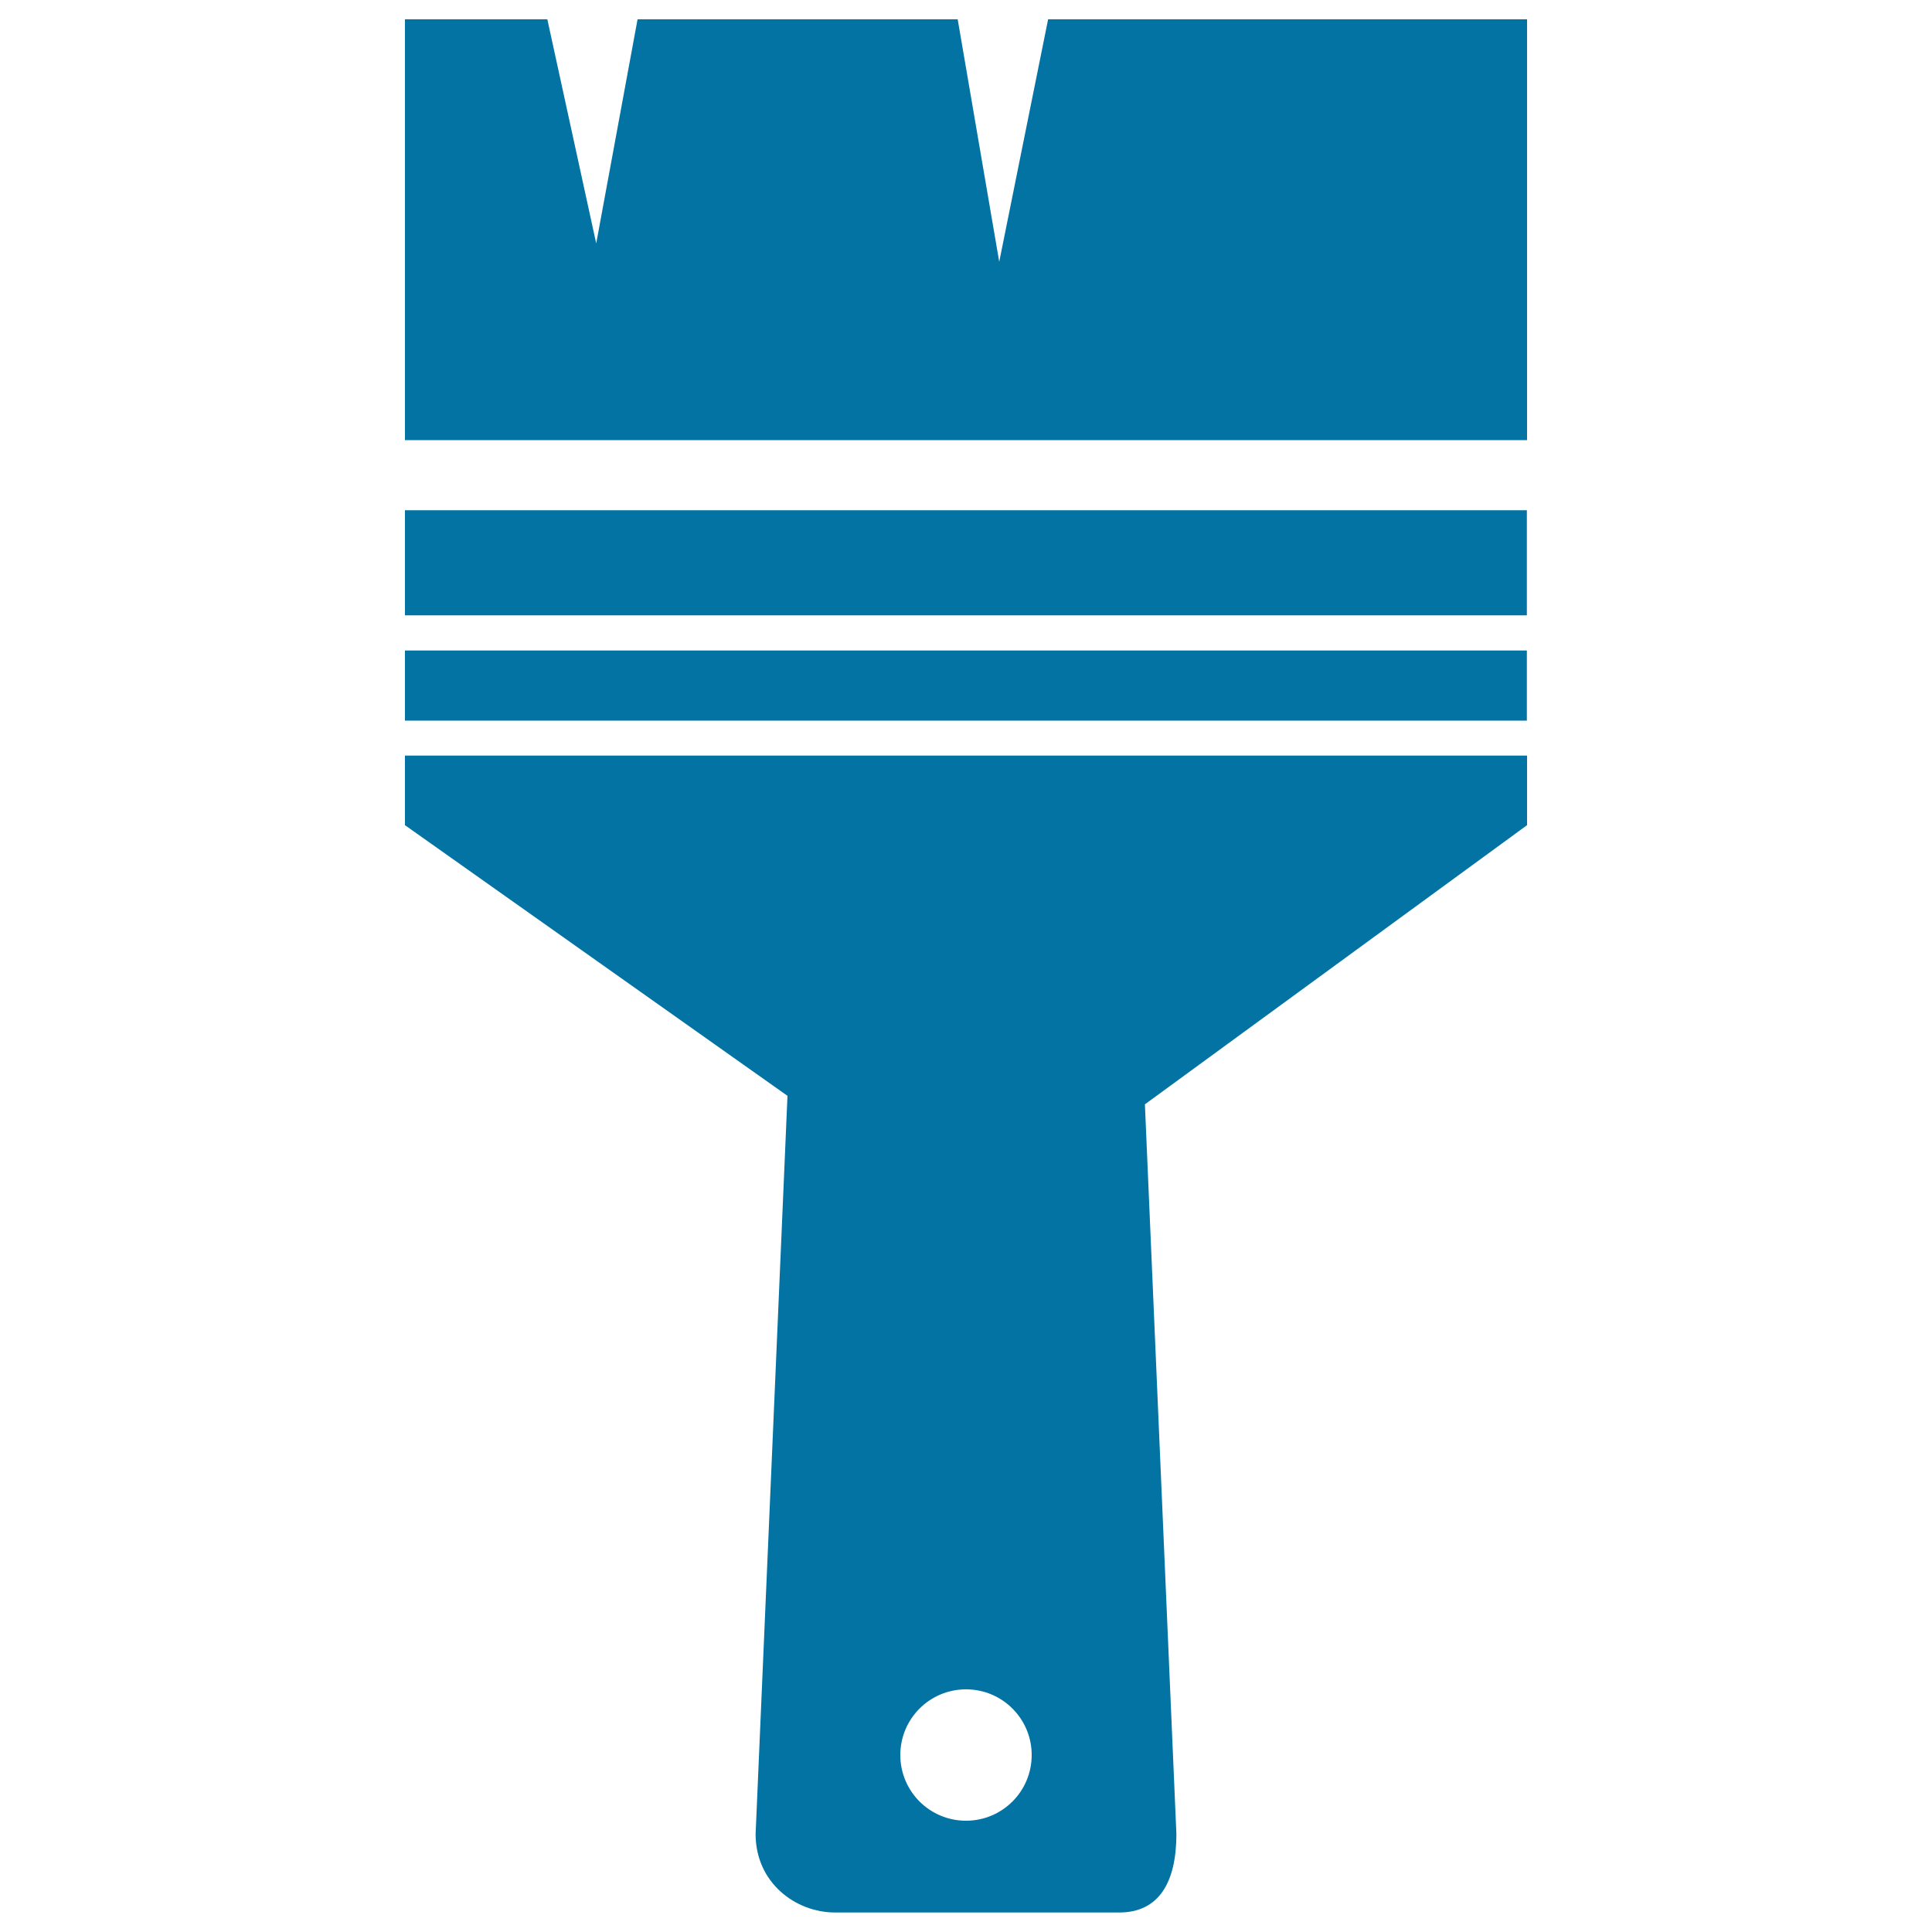
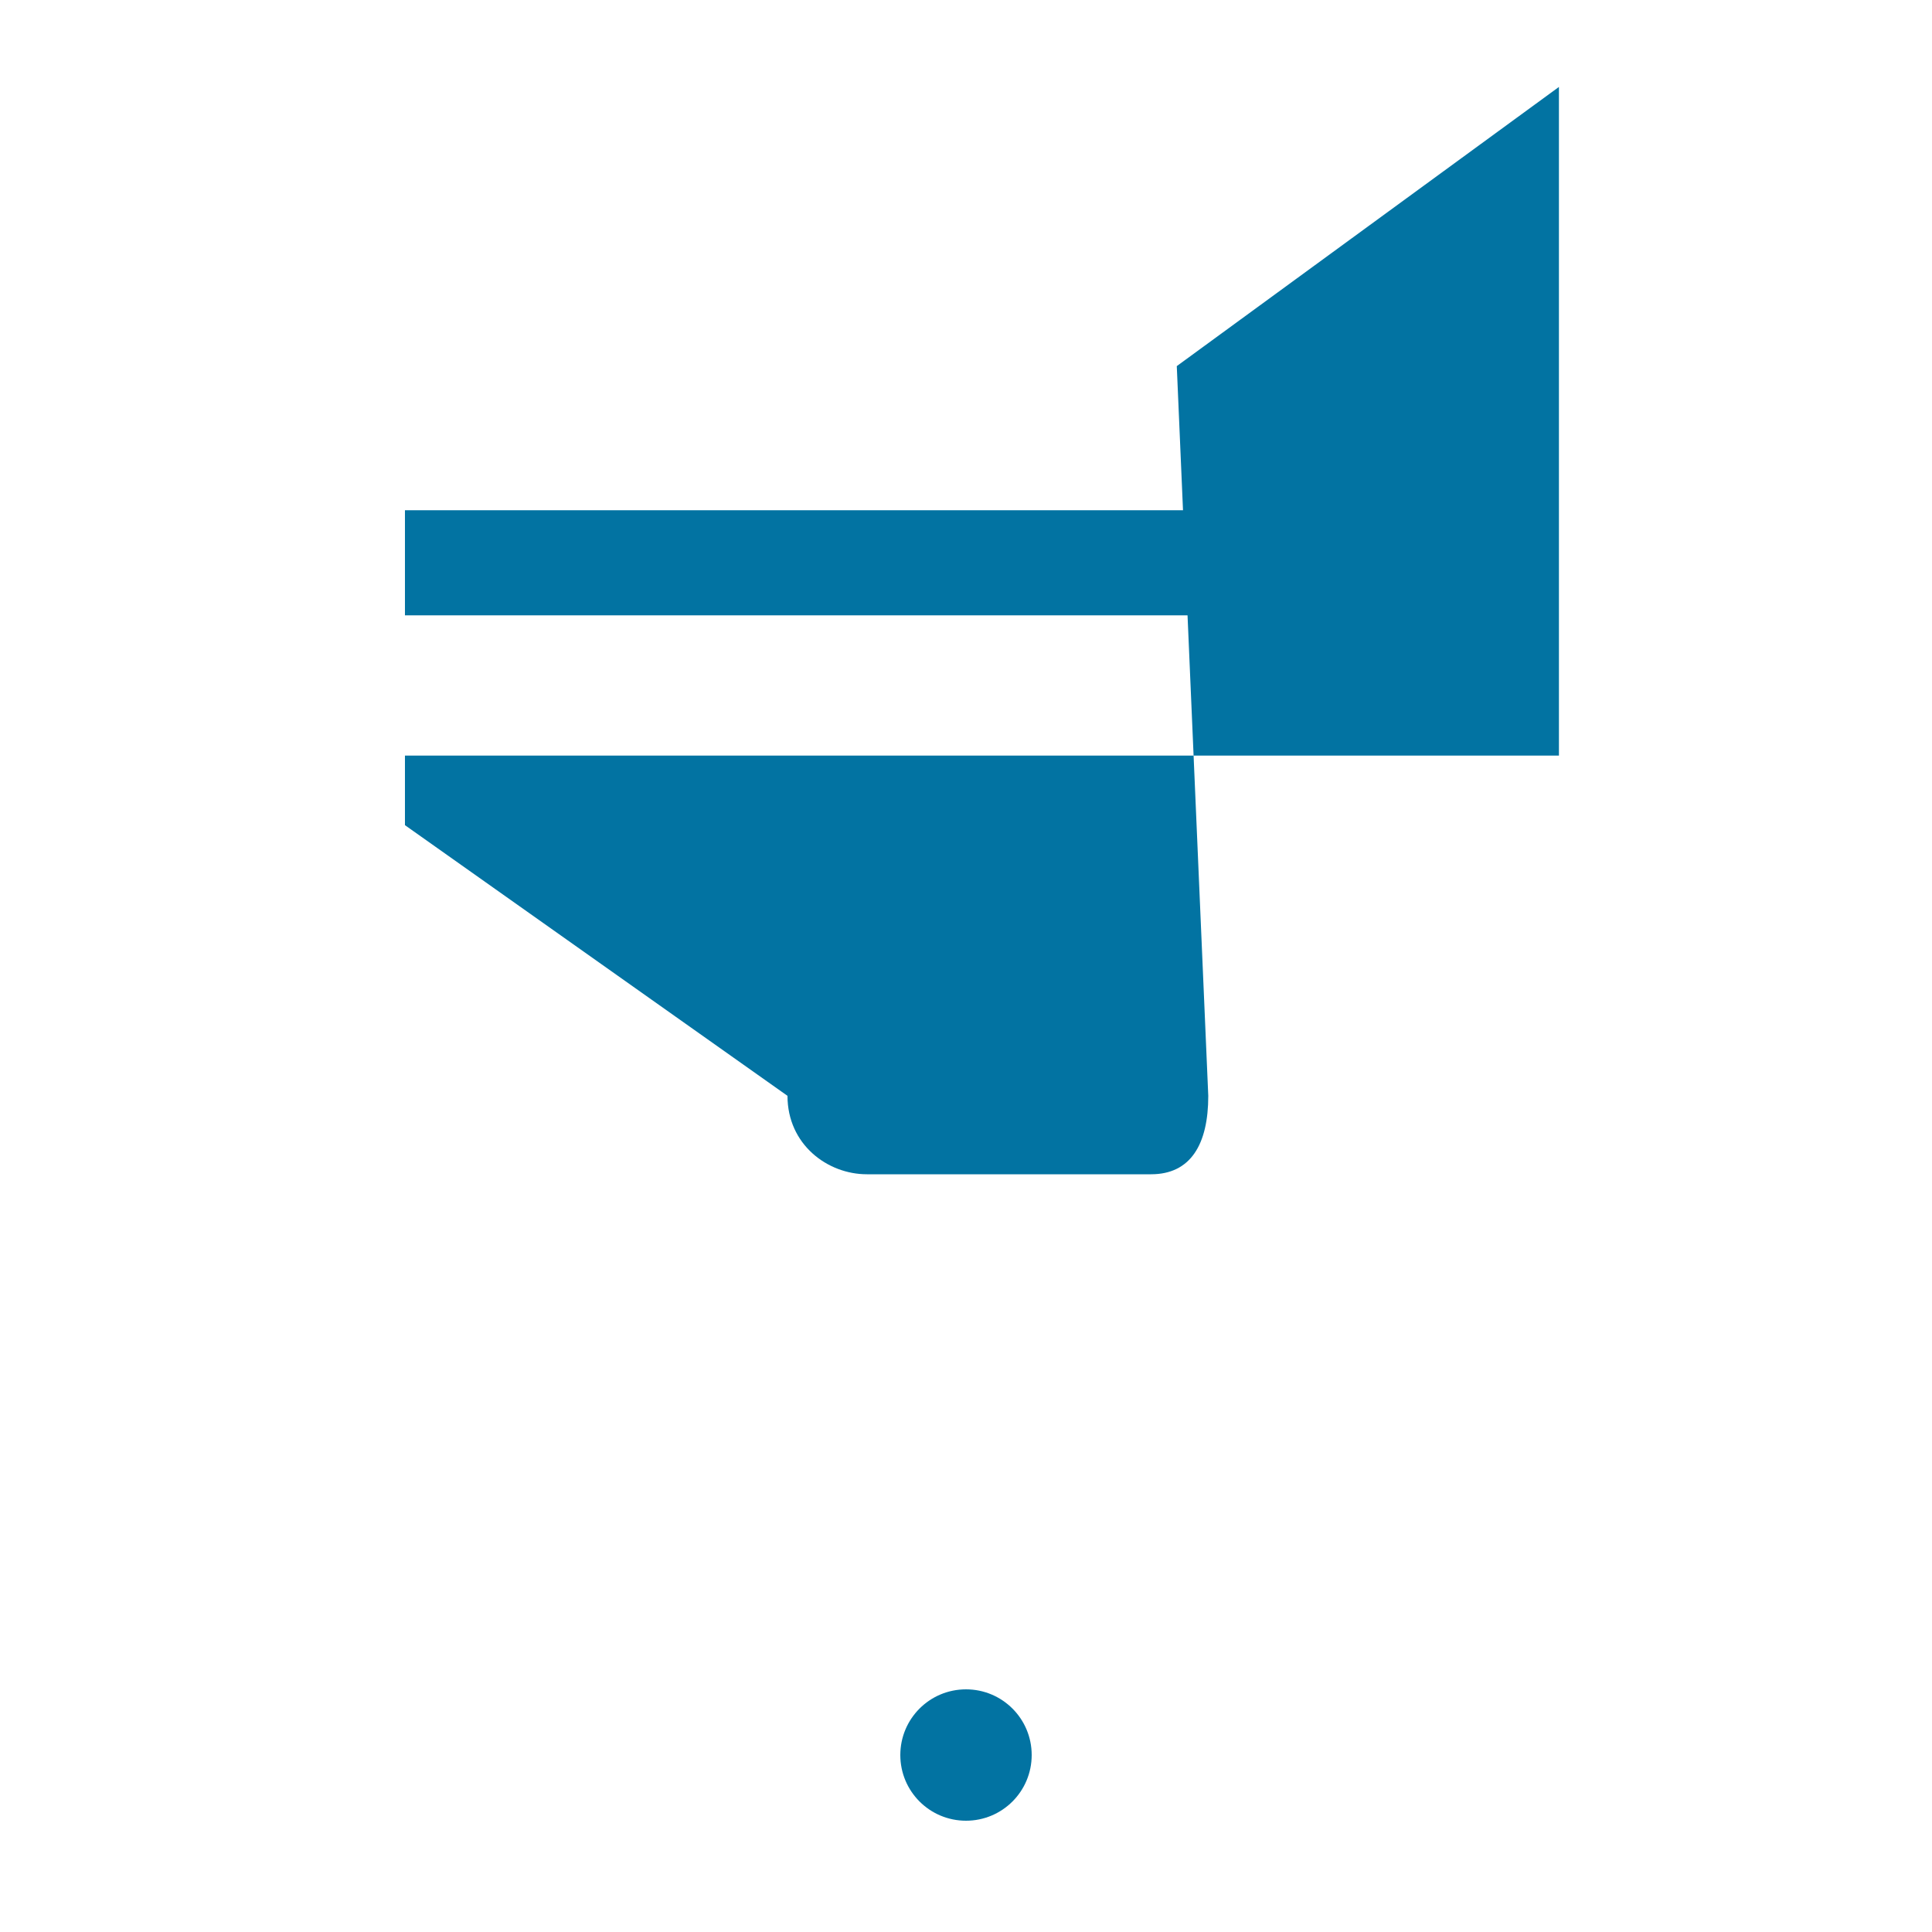
<svg xmlns="http://www.w3.org/2000/svg" viewBox="0 0 1000 1000" style="fill:#0273a2">
  <title>Paint Brush SVG icon</title>
  <g>
    <g id="iconos_11_">
-       <rect x="209.6" y="336.7" width="580.7" height="36.3" />
      <rect x="209.6" y="264.1" width="580.7" height="54.4" />
-       <path d="M790.4,391.1H209.6v36l198,140.1l-16.5,382.1c0,25.2,20.7,40.6,41.1,40.6h147.1c20.4,0,29.6-15.4,29.6-40.6l-16.3-377.7l197.8-144.5V391.1z M500,942.4c-18.8,0-34-15.2-34-34s15.2-34,34-34c18.8,0,34,15.2,34,34S518.8,942.4,500,942.4z" />
-       <polygon points="790.4,10 542.5,10 517.2,135.5 495.7,10 330,10 308.6,126 283.3,10 209.6,10 209.6,227.8 790.4,227.8 " />
+       <path d="M790.4,391.1H209.6v36l198,140.1c0,25.2,20.7,40.6,41.1,40.6h147.1c20.4,0,29.6-15.4,29.6-40.6l-16.3-377.7l197.8-144.5V391.1z M500,942.4c-18.8,0-34-15.2-34-34s15.2-34,34-34c18.8,0,34,15.2,34,34S518.8,942.4,500,942.4z" />
    </g>
  </g>
</svg>